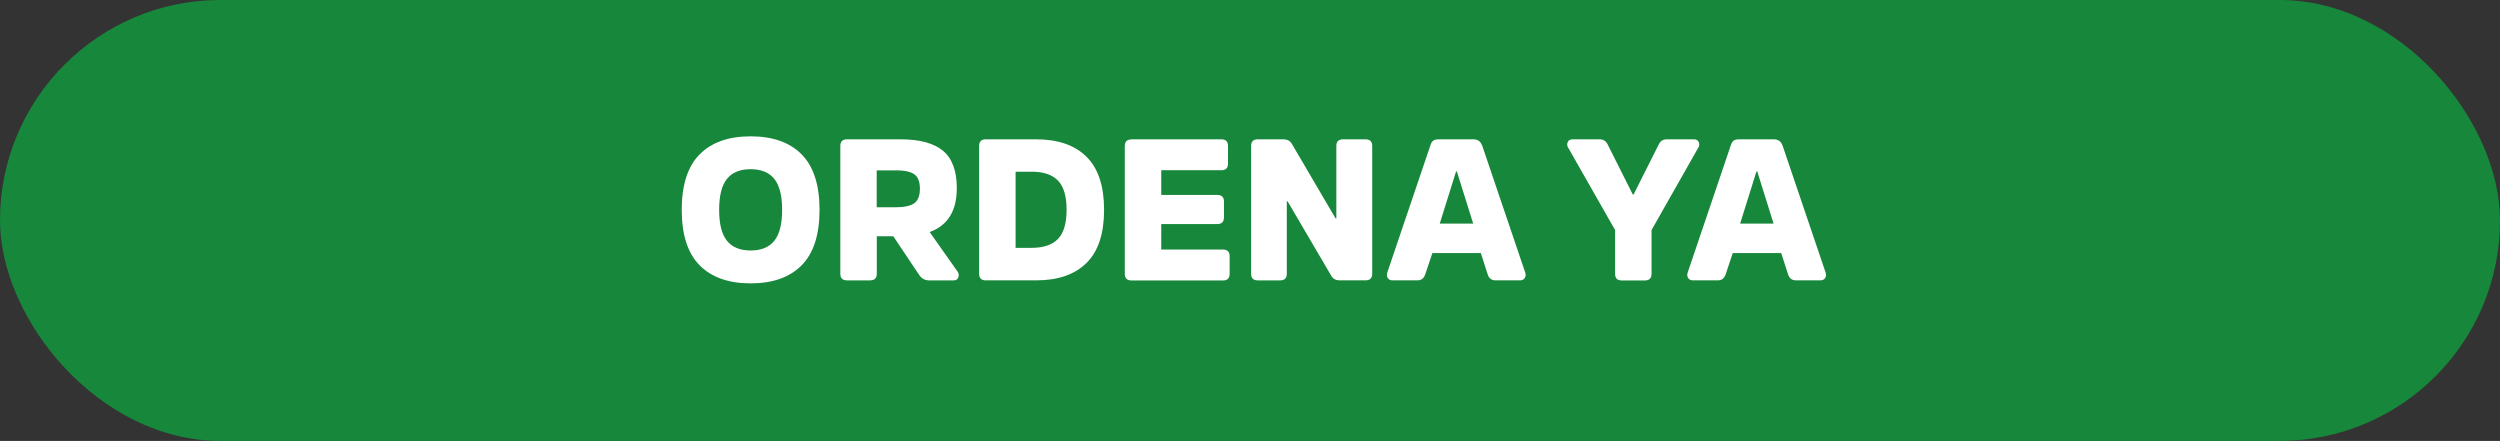
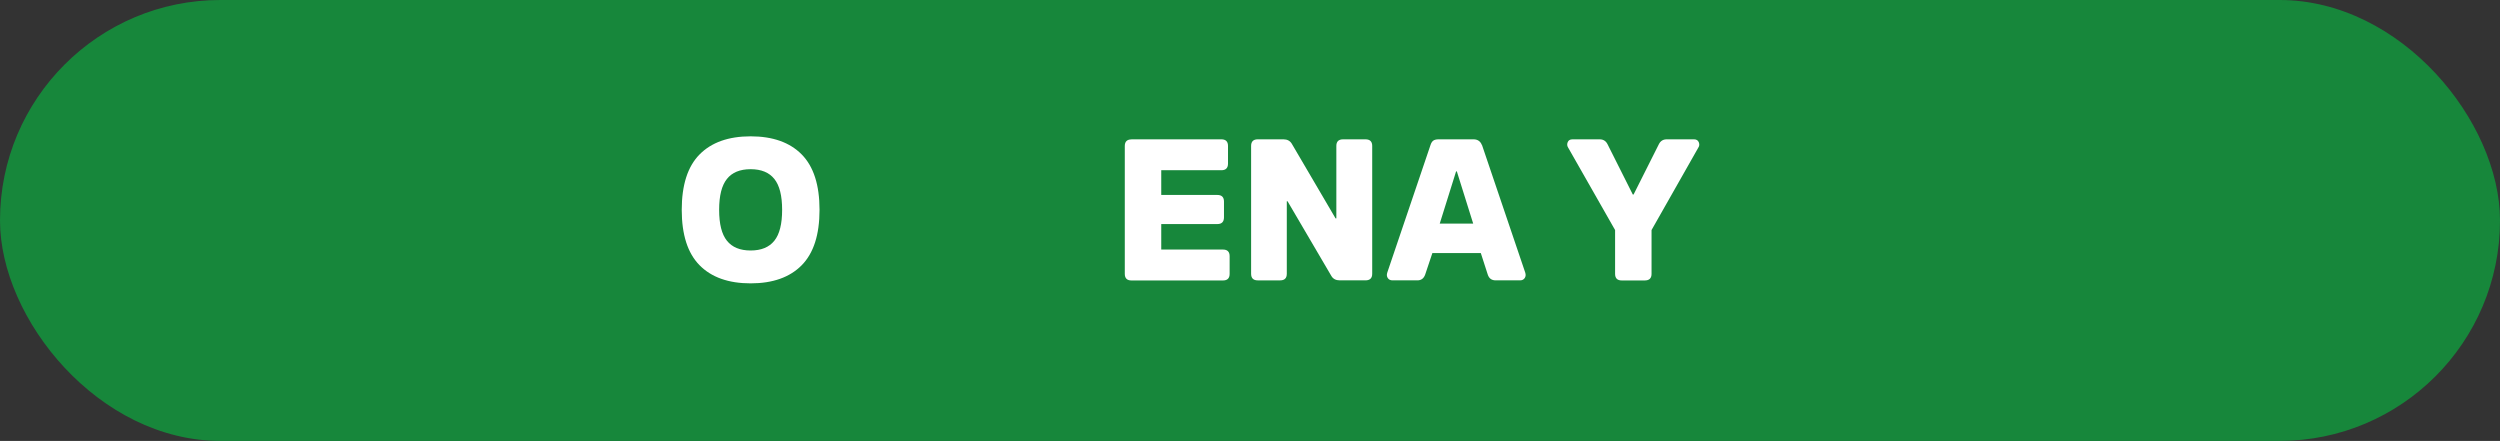
<svg xmlns="http://www.w3.org/2000/svg" id="Layer_1" baseProfile="tiny" version="1.2" viewBox="0 0 292.12 51.52">
  <rect x="0" y="0" width="292.12" height="51.52" fill="#333333" stroke="none" />
  <rect x="0" y="0" width="292.12" height="51.52" rx="25.76" ry="25.76" fill="#17873b" />
  <g>
    <path d="M81.74,18.05c1.39-1.41,3.38-2.12,5.97-2.12s4.58.71,5.97,2.12c1.39,1.41,2.08,3.57,2.08,6.47s-.69,5.06-2.08,6.47c-1.39,1.41-3.38,2.12-5.97,2.12s-4.58-.71-5.97-2.12c-1.39-1.41-2.08-3.57-2.08-6.47s.69-5.06,2.08-6.47ZM84.94,28.13c.61.76,1.53,1.14,2.77,1.14s2.16-.38,2.77-1.14c.61-.76.91-1.96.91-3.61s-.3-2.85-.91-3.61c-.61-.76-1.53-1.14-2.77-1.14s-2.17.38-2.77,1.14c-.61.76-.91,1.96-.91,3.61s.3,2.85.91,3.61Z" fill="#fff" />
-     <path d="M108.64,27.13l3.24,4.59c.15.2.19.43.1.67-.08.25-.26.37-.52.37h-2.91c-.5,0-.89-.23-1.19-.7l-2.98-4.45h-1.93v4.38c0,.51-.26.77-.79.77h-2.7c-.51,0-.77-.26-.77-.77v-14.94c0-.51.26-.77.77-.77h6.29c2.22,0,3.86.45,4.94,1.34,1.07.89,1.61,2.35,1.61,4.36,0,2.65-1.05,4.36-3.14,5.12v.02ZM104.61,19.91h-2.17v4.31h2.17c1.05,0,1.8-.16,2.23-.48s.65-.88.65-1.69-.22-1.37-.65-1.68-1.18-.47-2.23-.47Z" fill="#fff" />
-     <path d="M115.18,16.28h5.89c2.56,0,4.52.68,5.89,2.04,1.37,1.36,2.05,3.43,2.05,6.2s-.68,4.85-2.05,6.2c-1.37,1.36-3.33,2.04-5.89,2.04h-5.89c-.51,0-.77-.26-.77-.77v-14.94c0-.51.26-.77.77-.77ZM120.53,20.07h-1.86v8.89h1.86c1.4,0,2.43-.35,3.1-1.05s1-1.83,1-3.4-.33-2.7-1-3.4c-.67-.7-1.7-1.05-3.1-1.05Z" fill="#fff" />
    <path d="M132.2,16.28h10.52c.51,0,.77.26.77.77v2.07c0,.51-.26.77-.77.77h-7.03v2.89h6.56c.51,0,.77.26.77.77v1.84c0,.53-.26.79-.77.79h-6.56v2.98h7.22c.51,0,.77.26.77.77v2.07c0,.51-.26.77-.77.77h-10.71c-.51,0-.77-.26-.77-.77v-14.94c0-.51.26-.77.77-.77Z" fill="#fff" />
    <path d="M146.95,16.28h3.03c.43,0,.75.17.96.51l5.12,8.73h.09v-8.47c0-.51.26-.77.79-.77h2.61c.53,0,.79.26.79.77v14.94c0,.51-.26.77-.79.77h-3c-.45,0-.78-.17-.98-.51l-5.12-8.73h-.09v8.47c0,.51-.26.77-.77.77h-2.63c-.51,0-.77-.26-.77-.77v-14.94c0-.51.26-.77.77-.77Z" fill="#fff" />
    <path d="M173.17,16.95l5.05,14.9c.08.25.06.46-.06.64-.12.18-.3.27-.55.27h-2.84c-.47,0-.78-.22-.93-.68l-.81-2.51h-5.66l-.84,2.51c-.16.45-.46.68-.91.68h-2.91c-.25,0-.43-.09-.55-.27-.12-.18-.14-.39-.06-.64l5.05-14.9c.08-.25.19-.42.33-.52.14-.1.35-.15.63-.15h4.07c.48,0,.81.23.98.68ZM172.14,26.13l-1.91-6.1h-.09l-1.91,6.1h3.91Z" fill="#fff" />
-     <path d="M183.73,16.28h3.19c.42,0,.72.19.91.56l2.96,5.89h.09l2.96-5.89c.19-.37.49-.56.91-.56h3.19c.28,0,.46.11.56.34.09.23.08.43-.05.62l-5.47,9.64v5.12c0,.51-.26.77-.79.77h-2.7c-.51,0-.77-.26-.77-.77v-5.12l-5.49-9.64c-.12-.19-.14-.39-.05-.62.09-.23.28-.34.56-.34Z" fill="#fff" />
-     <path d="M208.27,16.95l5.05,14.9c.08.25.06.46-.06.64-.12.18-.3.27-.55.27h-2.84c-.47,0-.78-.22-.93-.68l-.81-2.51h-5.66l-.84,2.51c-.16.45-.46.68-.91.68h-2.91c-.25,0-.43-.09-.55-.27-.12-.18-.14-.39-.06-.64l5.05-14.9c.08-.25.19-.42.33-.52.14-.1.35-.15.63-.15h4.07c.48,0,.81.23.98.68ZM207.24,26.13l-1.91-6.1h-.09l-1.91,6.1h3.91Z" fill="#fff" />
+     <path d="M183.73,16.28h3.19c.42,0,.72.19.91.56l2.96,5.89h.09l2.96-5.89c.19-.37.49-.56.91-.56h3.19c.28,0,.46.11.56.34.09.23.08.43-.05.62l-5.47,9.64v5.12c0,.51-.26.77-.79.77h-2.7c-.51,0-.77-.26-.77-.77v-5.12l-5.49-9.64c-.12-.19-.14-.39-.05-.62.09-.23.28-.34.56-.34" fill="#fff" />
  </g>
</svg>